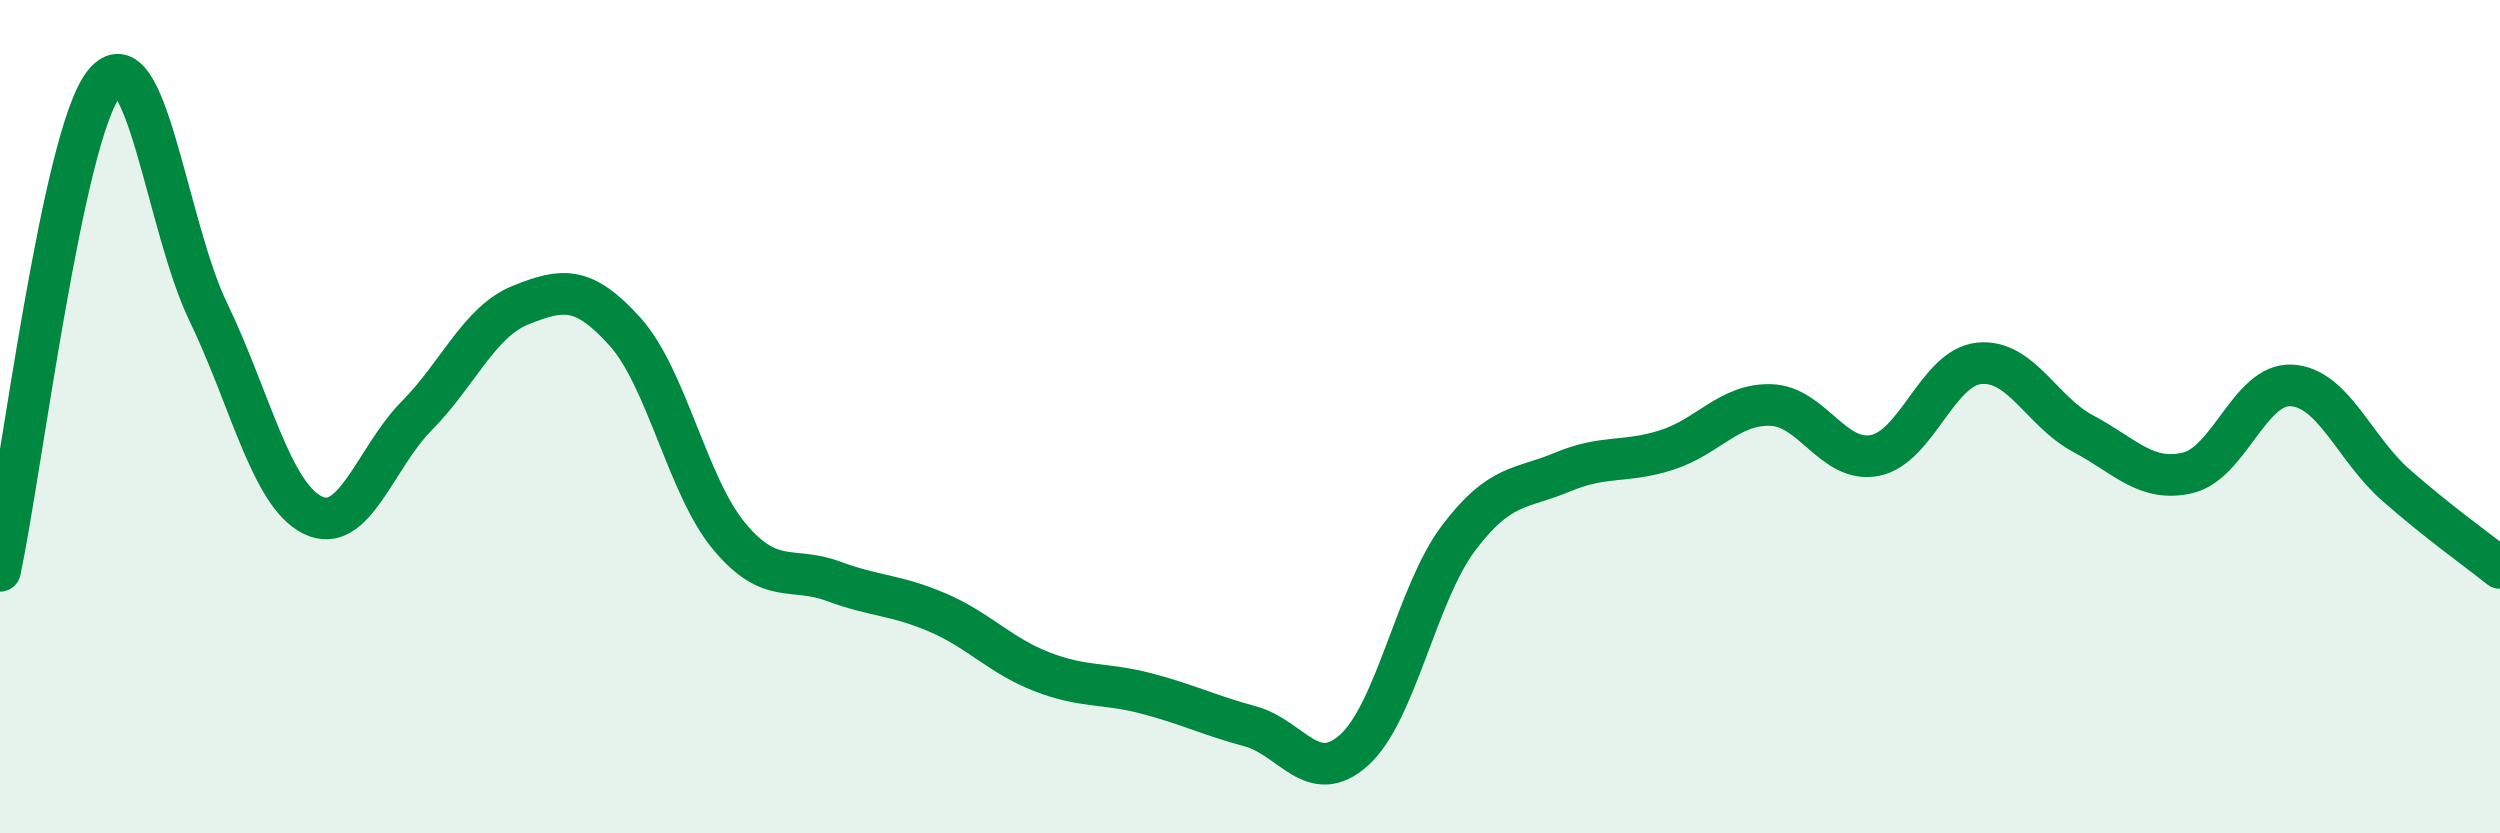
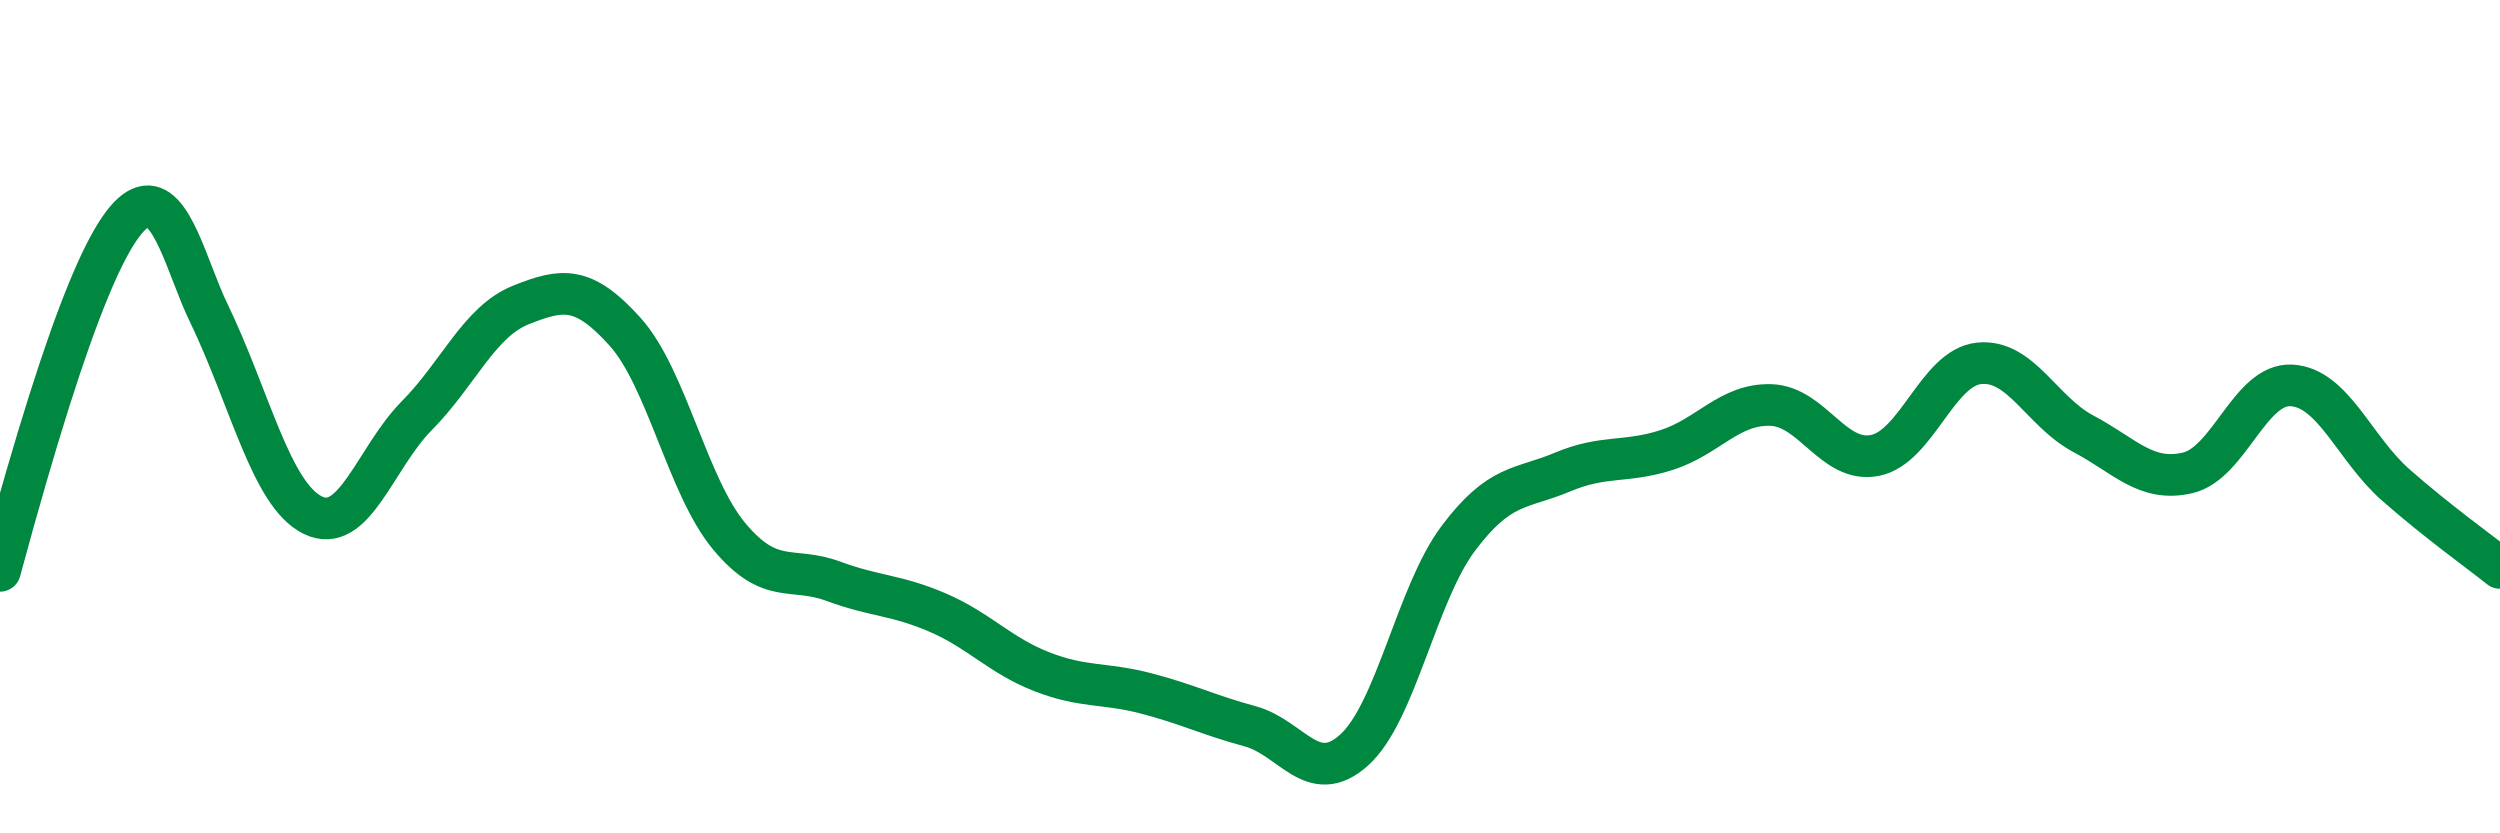
<svg xmlns="http://www.w3.org/2000/svg" width="60" height="20" viewBox="0 0 60 20">
-   <path d="M 0,13.7 C 0.5,11.36 1.5,3.24 2.5,2 C 3.5,0.76 4,5.42 5,7.49 C 6,9.56 6.5,11.86 7.5,12.36 C 8.5,12.86 9,10.99 10,9.98 C 11,8.97 11.5,7.72 12.5,7.32 C 13.5,6.92 14,6.85 15,7.96 C 16,9.07 16.5,11.67 17.5,12.87 C 18.5,14.07 19,13.58 20,13.95 C 21,14.32 21.5,14.27 22.5,14.7 C 23.5,15.13 24,15.73 25,16.12 C 26,16.51 26.5,16.38 27.5,16.64 C 28.5,16.9 29,17.16 30,17.43 C 31,17.7 31.5,18.9 32.5,18 C 33.5,17.1 34,14.25 35,12.92 C 36,11.59 36.5,11.75 37.5,11.33 C 38.5,10.91 39,11.12 40,10.8 C 41,10.48 41.5,9.69 42.5,9.72 C 43.5,9.75 44,11.13 45,10.93 C 46,10.73 46.5,8.82 47.5,8.72 C 48.5,8.62 49,9.88 50,10.41 C 51,10.94 51.5,11.58 52.5,11.35 C 53.5,11.12 54,9.19 55,9.25 C 56,9.31 56.5,10.76 57.5,11.64 C 58.5,12.52 59.5,13.23 60,13.63L60 20L0 20Z" fill="#008740" opacity="0.1" stroke-linecap="round" stroke-linejoin="round" />
-   <path d="M 0,13.7 C 0.5,11.36 1.5,3.24 2.5,2 C 3.5,0.76 4,5.42 5,7.49 C 6,9.56 6.5,11.86 7.5,12.36 C 8.5,12.86 9,10.99 10,9.98 C 11,8.97 11.5,7.72 12.5,7.32 C 13.5,6.92 14,6.85 15,7.96 C 16,9.07 16.5,11.67 17.5,12.87 C 18.5,14.07 19,13.58 20,13.95 C 21,14.32 21.5,14.27 22.5,14.7 C 23.5,15.13 24,15.73 25,16.12 C 26,16.51 26.5,16.38 27.5,16.64 C 28.5,16.9 29,17.16 30,17.43 C 31,17.7 31.5,18.9 32.5,18 C 33.5,17.1 34,14.25 35,12.92 C 36,11.59 36.5,11.75 37.5,11.33 C 38.5,10.91 39,11.12 40,10.8 C 41,10.48 41.5,9.69 42.5,9.72 C 43.5,9.75 44,11.13 45,10.93 C 46,10.73 46.5,8.82 47.5,8.72 C 48.5,8.62 49,9.88 50,10.41 C 51,10.94 51.5,11.58 52.5,11.35 C 53.5,11.12 54,9.19 55,9.25 C 56,9.31 56.5,10.76 57.5,11.64 C 58.5,12.52 59.5,13.23 60,13.63" stroke="#008740" stroke-width="1" fill="none" stroke-linecap="round" stroke-linejoin="round" />
+   <path d="M 0,13.7 C 3.5,0.76 4,5.42 5,7.49 C 6,9.56 6.5,11.86 7.5,12.36 C 8.5,12.86 9,10.99 10,9.98 C 11,8.97 11.5,7.72 12.5,7.32 C 13.5,6.92 14,6.85 15,7.96 C 16,9.07 16.5,11.67 17.5,12.87 C 18.5,14.07 19,13.58 20,13.95 C 21,14.32 21.5,14.27 22.5,14.7 C 23.5,15.13 24,15.73 25,16.12 C 26,16.51 26.5,16.38 27.5,16.64 C 28.5,16.9 29,17.16 30,17.43 C 31,17.7 31.5,18.9 32.5,18 C 33.5,17.1 34,14.25 35,12.92 C 36,11.59 36.5,11.75 37.5,11.33 C 38.5,10.91 39,11.12 40,10.8 C 41,10.48 41.5,9.69 42.5,9.72 C 43.5,9.75 44,11.13 45,10.93 C 46,10.73 46.5,8.82 47.5,8.72 C 48.5,8.62 49,9.88 50,10.41 C 51,10.94 51.5,11.58 52.5,11.35 C 53.5,11.12 54,9.19 55,9.25 C 56,9.31 56.5,10.76 57.5,11.64 C 58.5,12.52 59.5,13.23 60,13.63" stroke="#008740" stroke-width="1" fill="none" stroke-linecap="round" stroke-linejoin="round" />
</svg>